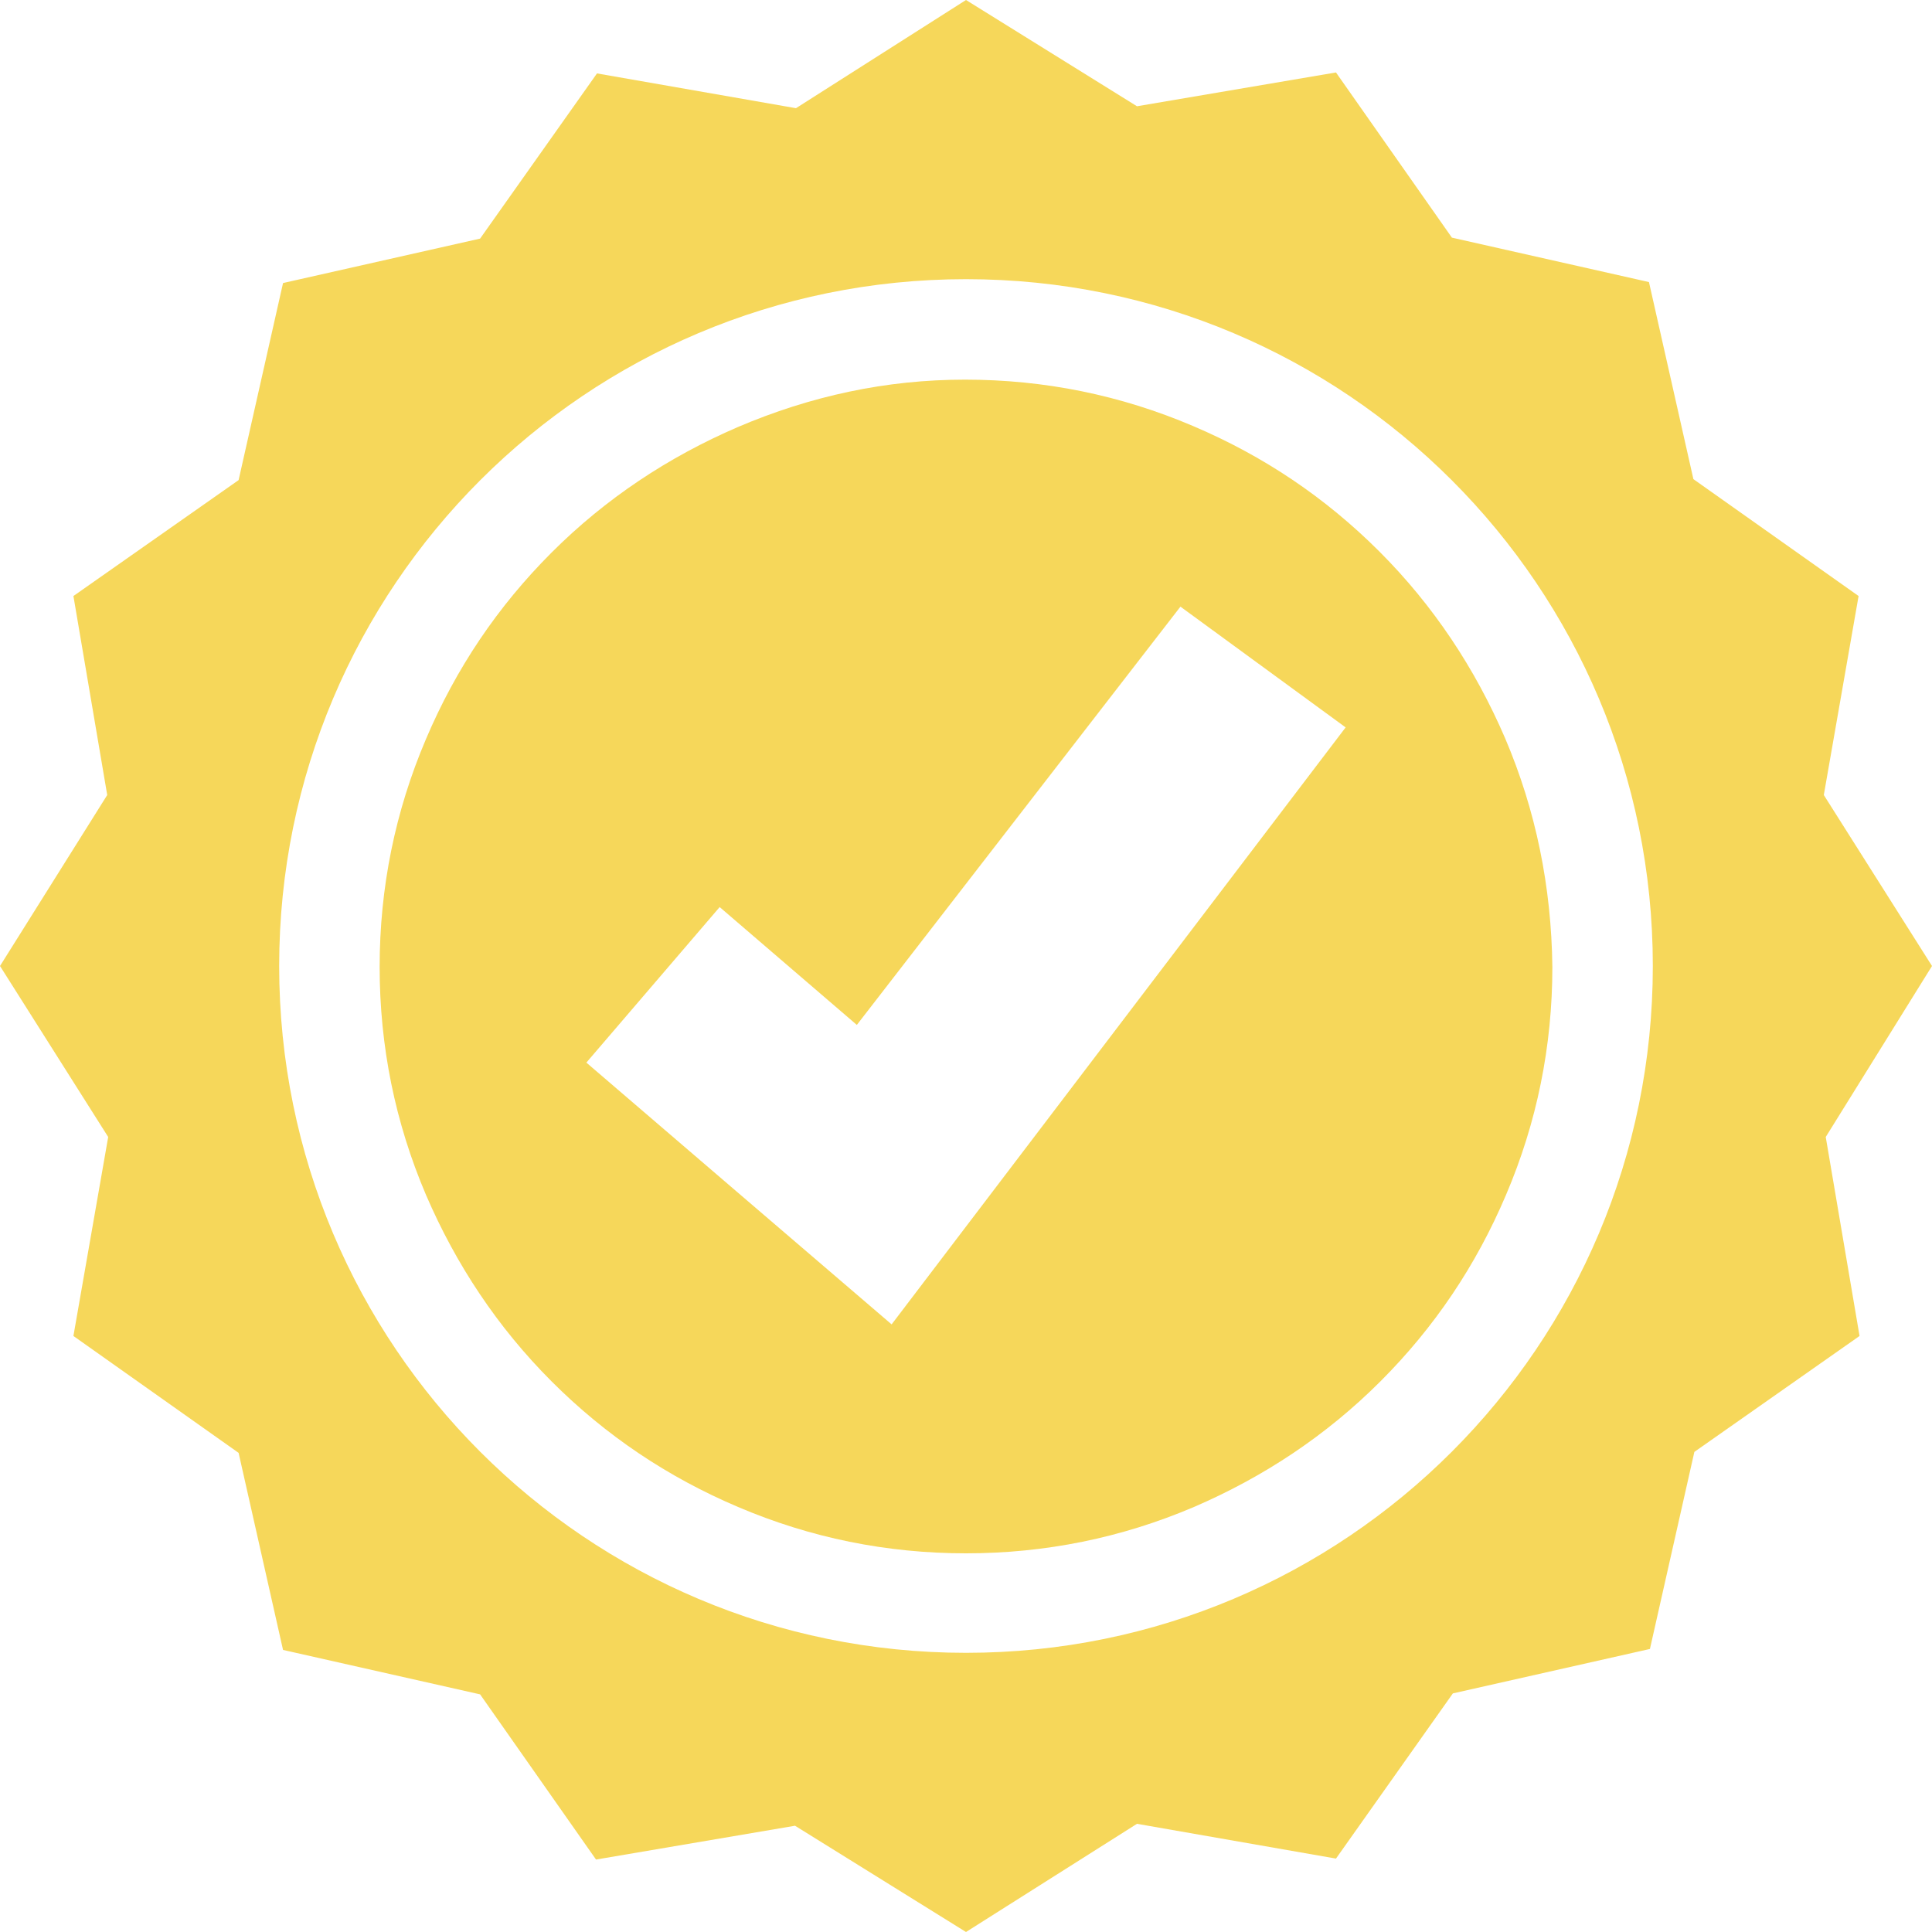
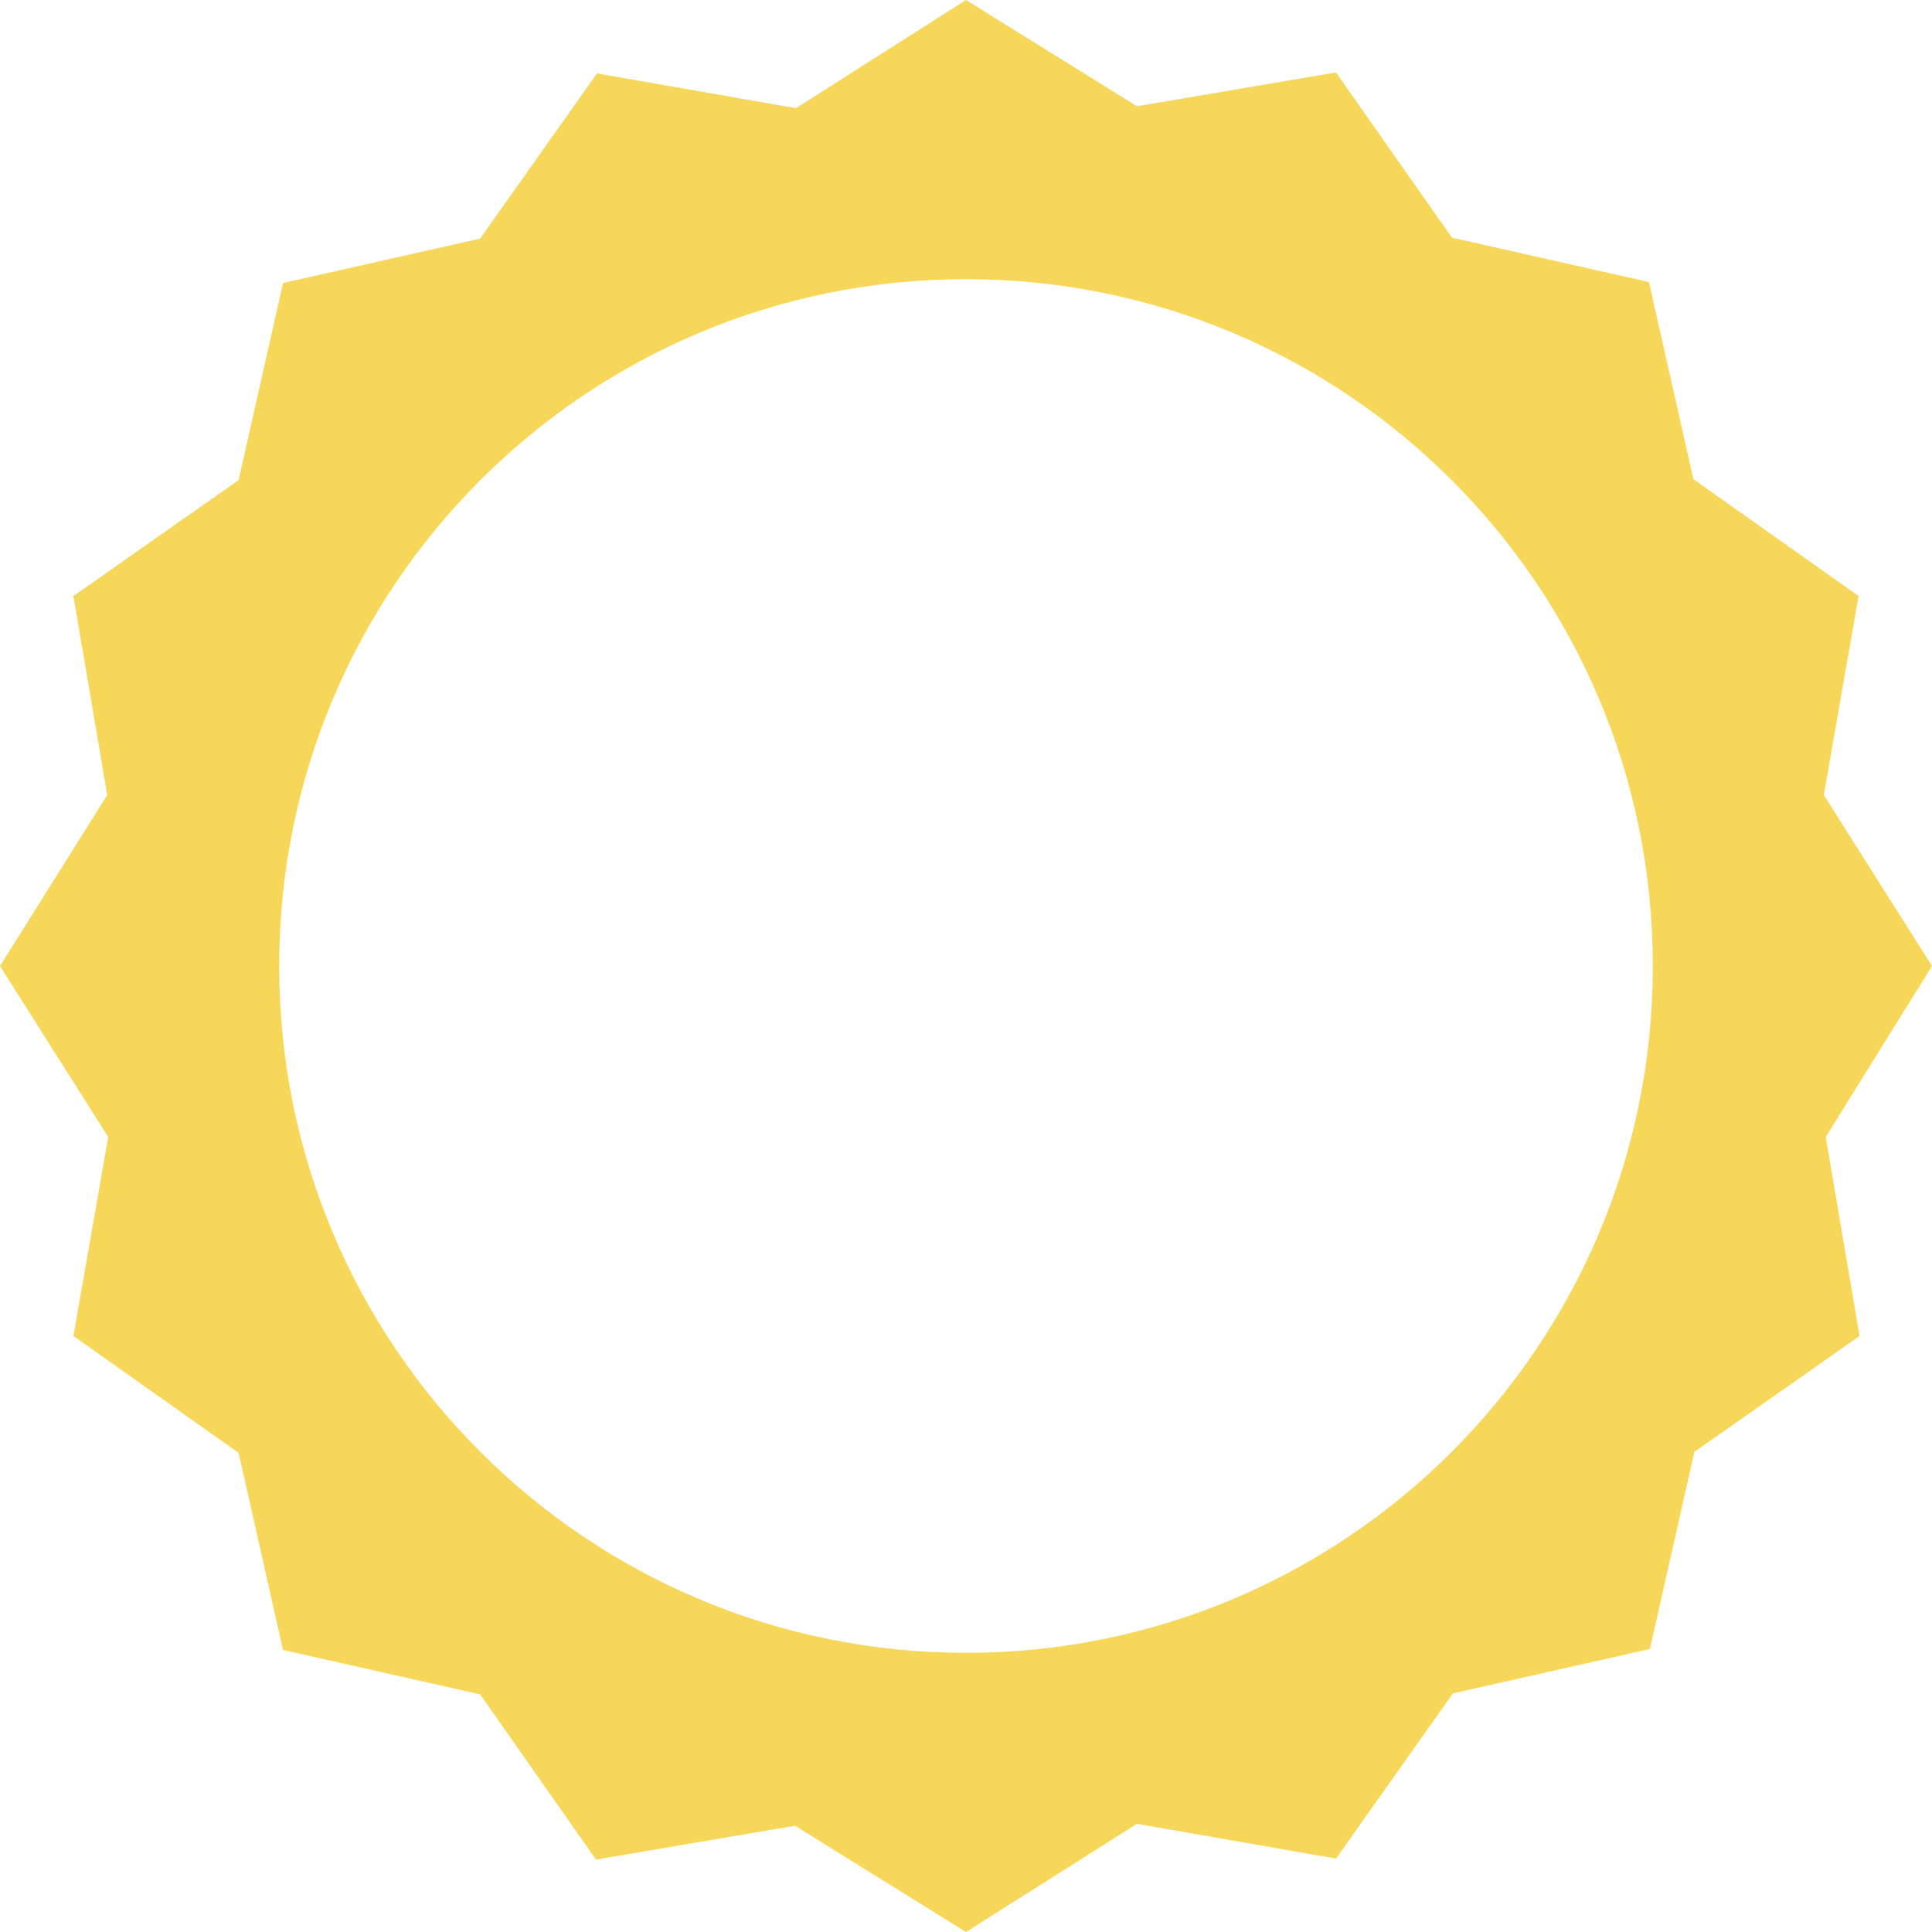
<svg xmlns="http://www.w3.org/2000/svg" width="28" height="28" viewBox="0 0 28 28" fill="none">
-   <path d="M21.812 10.696C21.378 9.688 20.776 8.778 19.992 7.994C19.208 7.21 18.312 6.608 17.29 6.174C16.24 5.726 15.134 5.502 13.986 5.502C12.838 5.502 11.746 5.74 10.696 6.188C9.688 6.622 8.778 7.224 7.994 8.008C7.21 8.792 6.608 9.688 6.174 10.71C5.726 11.76 5.502 12.866 5.502 14.014C5.502 15.162 5.726 16.268 6.174 17.318C6.608 18.326 7.21 19.236 7.994 20.02C8.778 20.804 9.674 21.406 10.696 21.84C11.746 22.288 12.852 22.512 14 22.512C15.148 22.512 16.254 22.288 17.304 21.84C18.312 21.406 19.222 20.804 20.006 20.02C20.79 19.236 21.392 18.34 21.826 17.318C22.274 16.268 22.498 15.162 22.498 14.014C22.484 12.852 22.26 11.746 21.812 10.696ZM12.922 19.194L10.668 17.262L8.498 15.4L10.43 13.146L12.418 14.854L17.108 8.792L19.502 10.542L12.922 19.194Z" fill="#F6D75A" />
  <path d="M28 14L26.432 11.522L26.936 8.638L24.542 6.944L23.898 4.088L21.042 3.444L19.362 1.05L16.478 1.54L14 0L11.536 1.568L8.652 1.064L6.958 3.458L4.102 4.102L3.458 6.958L1.064 8.638L1.554 11.522L0 14L1.568 16.478L1.064 19.362L3.458 21.056L4.102 23.912L6.958 24.556L8.638 26.95L11.522 26.46L14 28L16.478 26.432L19.362 26.936L21.056 24.542L23.912 23.898L24.556 21.042L26.95 19.362L26.46 16.478L28 14ZM14 23.954C8.498 23.954 4.046 19.502 4.046 14C4.046 8.498 8.498 4.046 14 4.046C19.502 4.046 23.954 8.498 23.954 14C23.954 19.502 19.502 23.954 14 23.954Z" fill="#F6D75A" />
</svg>